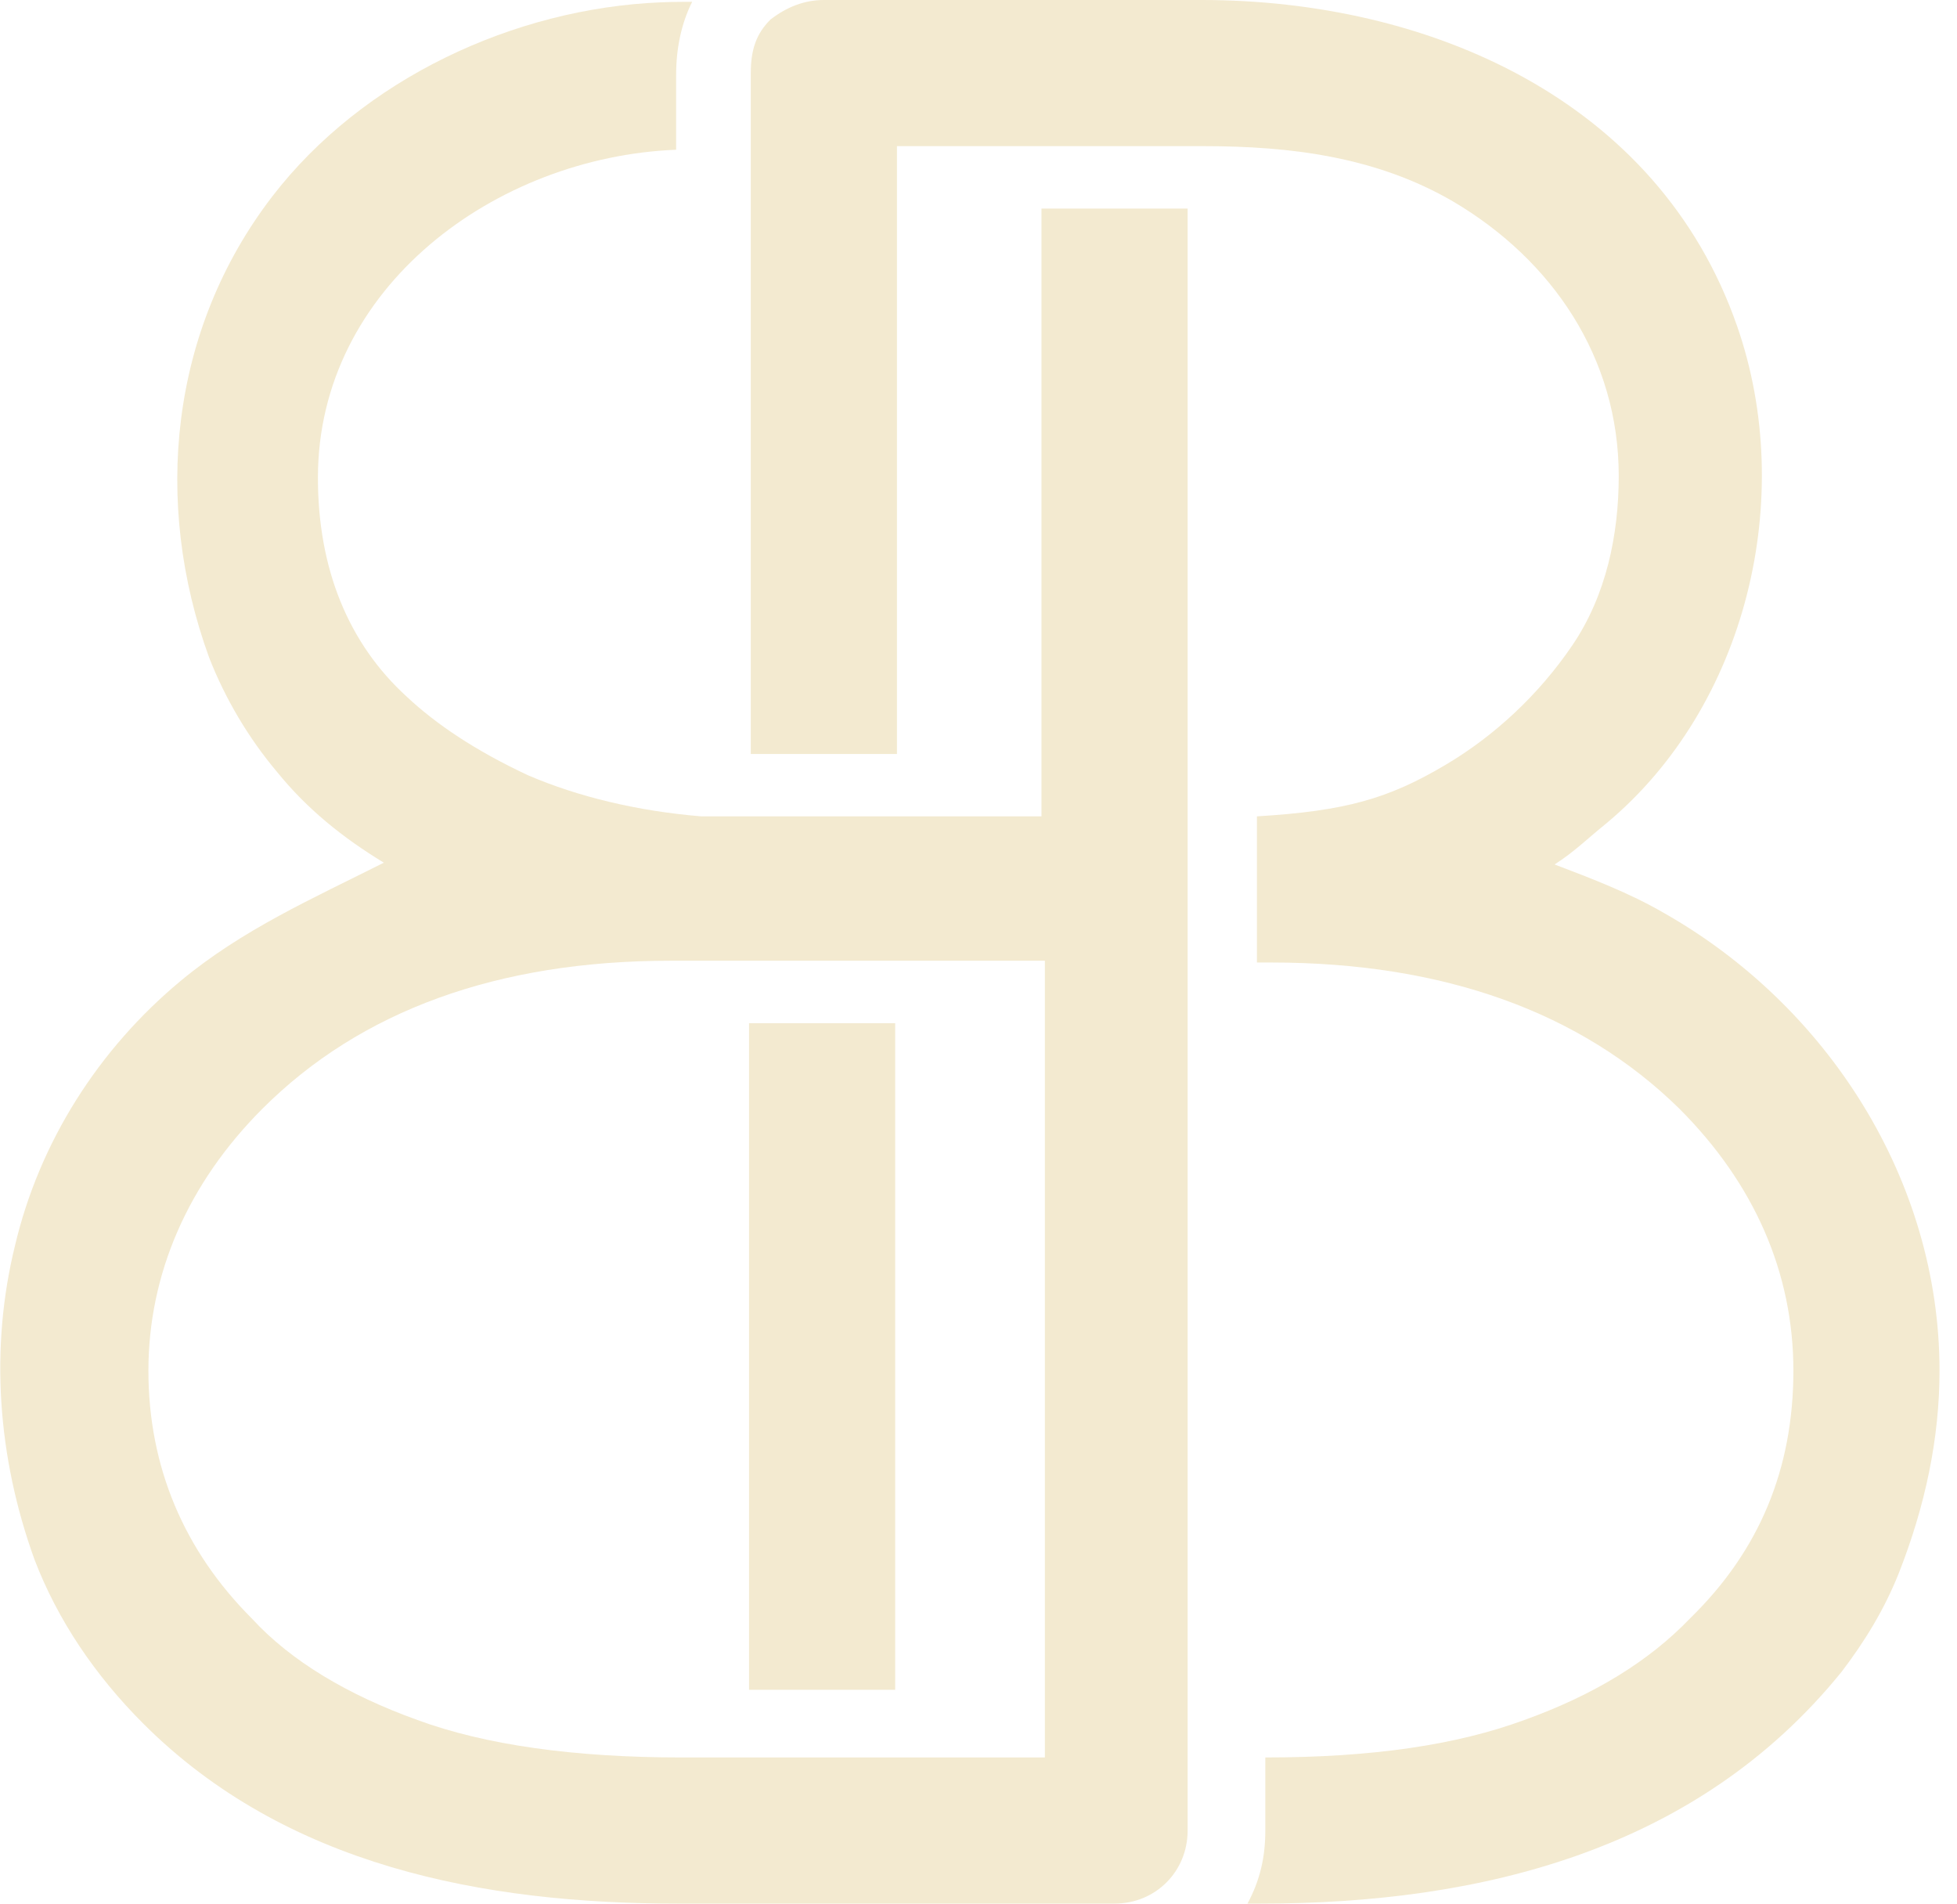
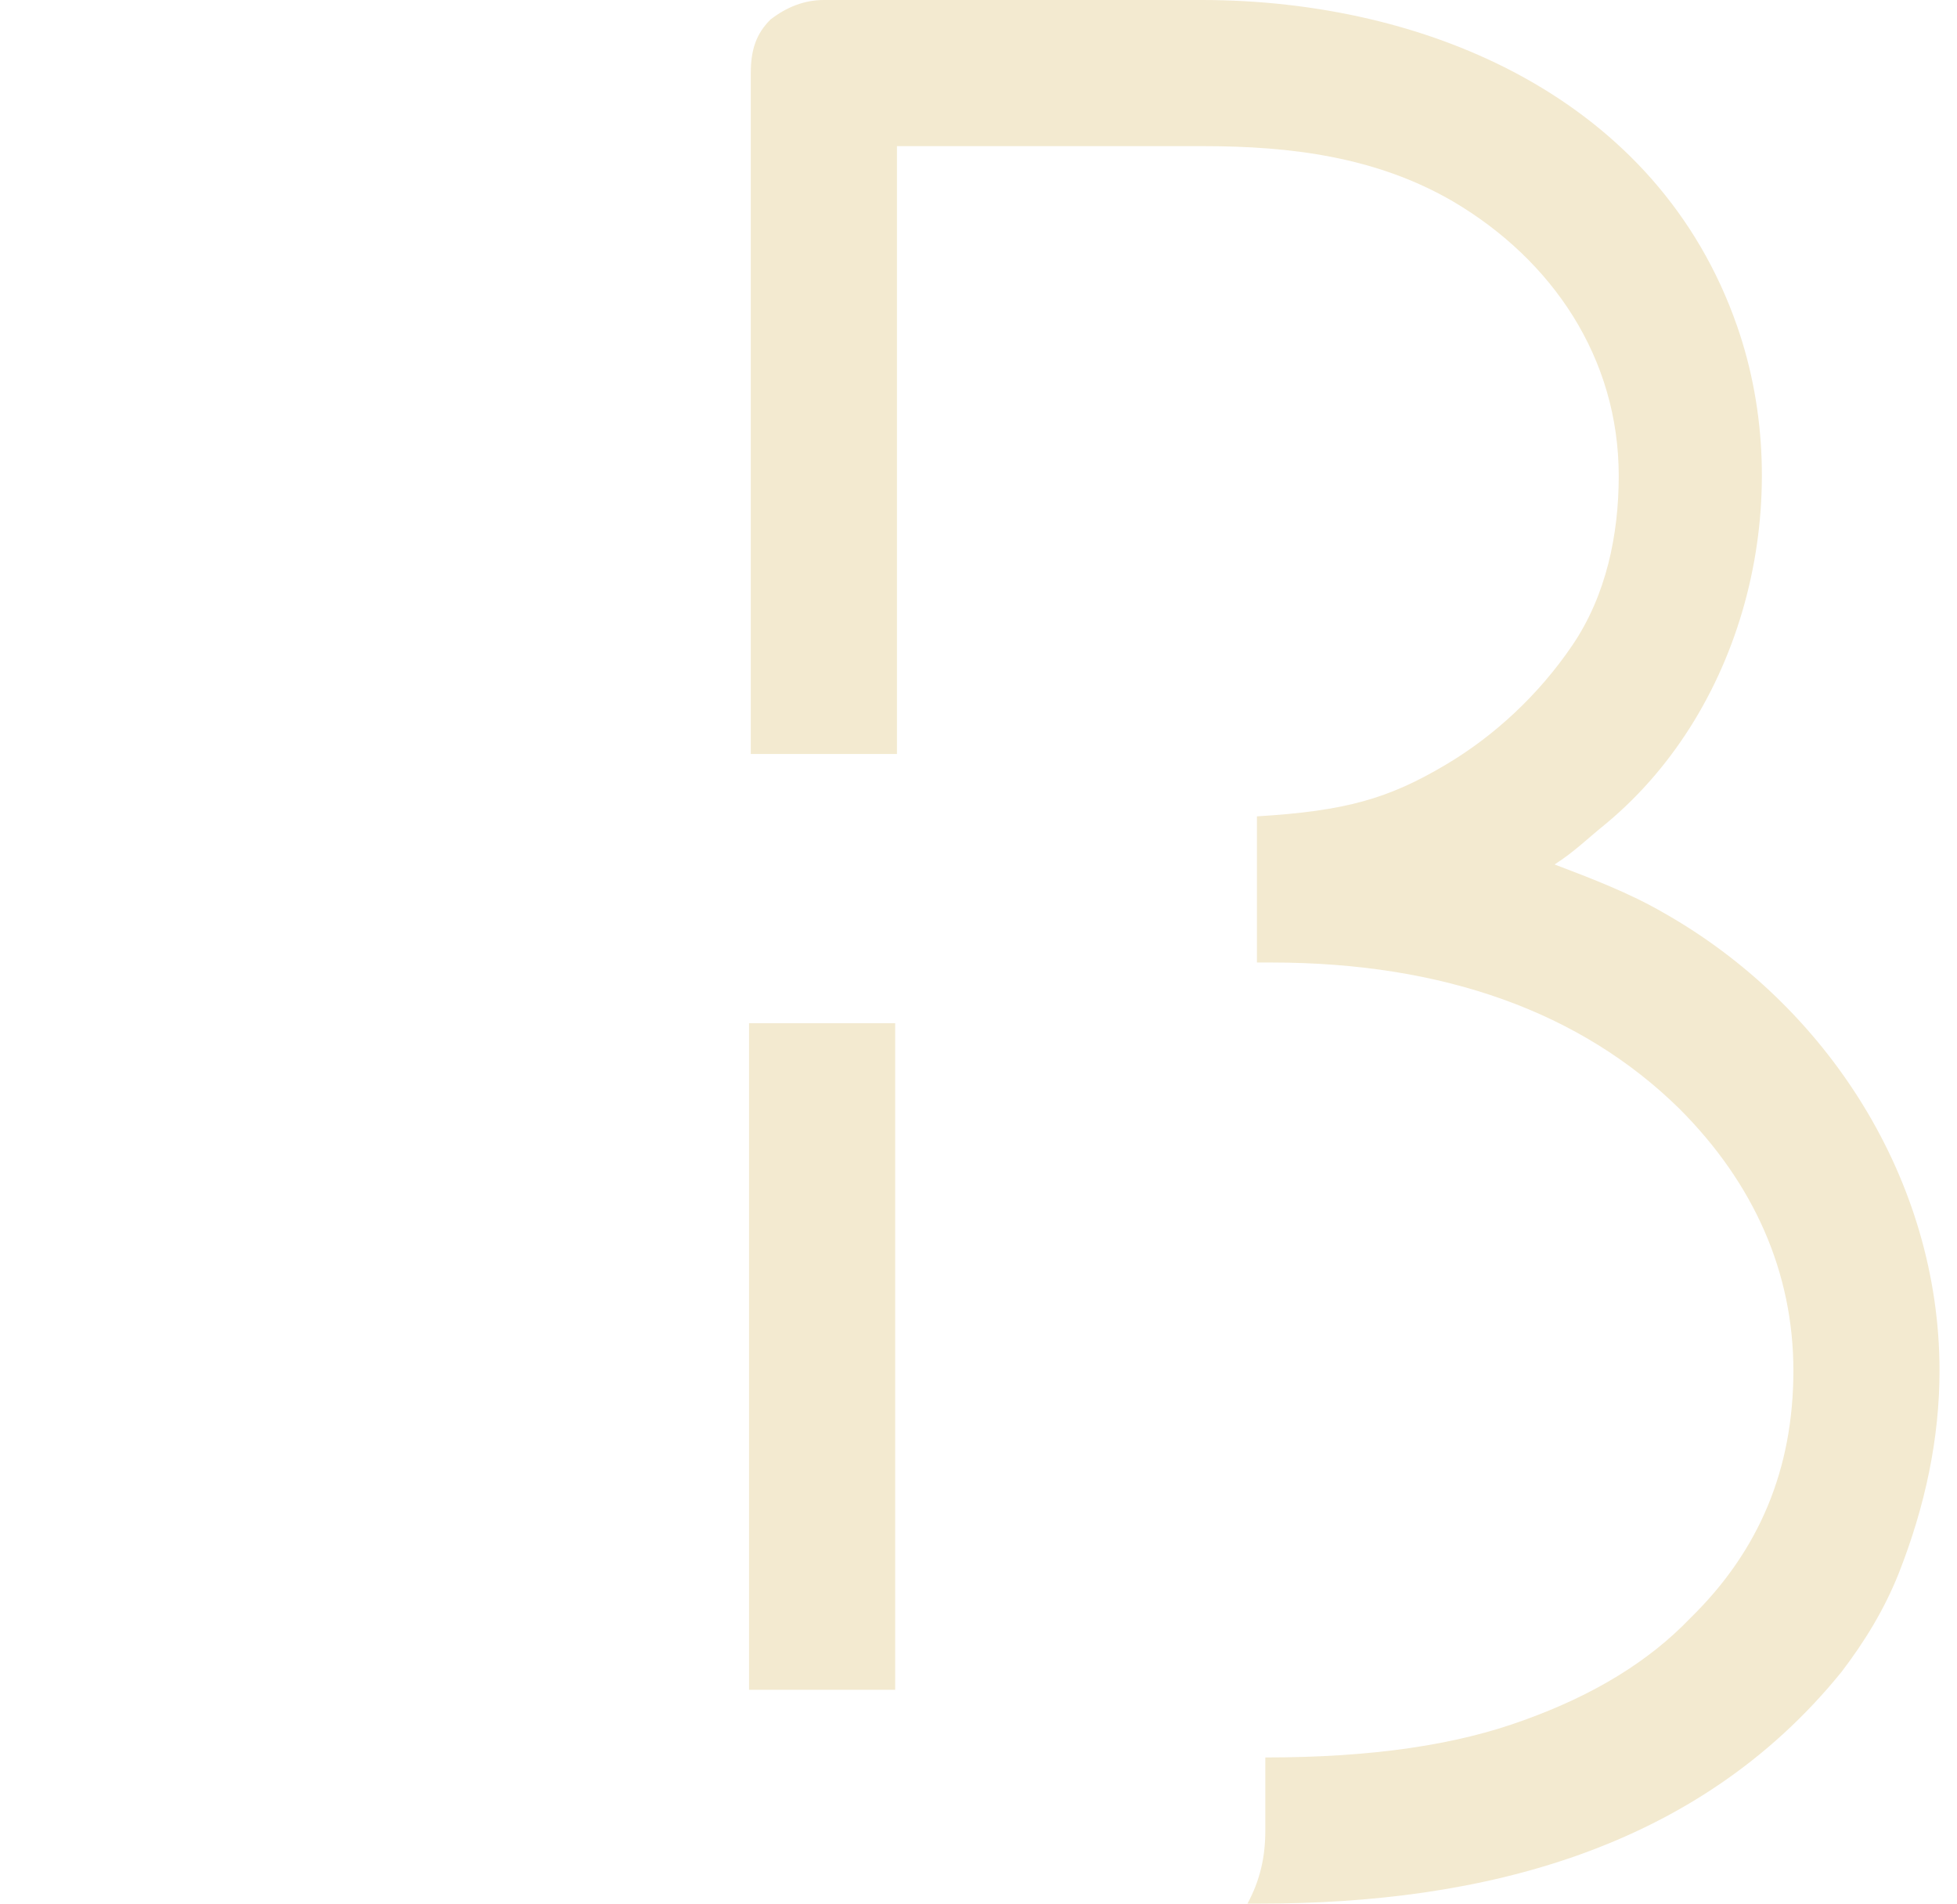
<svg xmlns="http://www.w3.org/2000/svg" width="73" height="71" viewBox="0 0 73 71" fill="none">
  <g clip-path="url(#clip0_192_600)">
    <path d="M33.392 38.162H27.941V63.025H33.392V38.162Z" fill="#F3EAD0" />
    <path d="M59.916 30.713C65.168 26.339 67.023 18.541 64.796 12.159C61.844 3.683 53.255 0 44.826 0H30.732C30.001 0 29.336 0.266 28.738 0.731C28.206 1.263 28.006 1.861 28.006 2.726V28.121H33.458V5.451H44.892C48.15 5.451 51.341 5.85 54.199 7.512C57.922 9.706 60.382 13.362 60.382 17.75C60.382 19.944 59.916 22.204 58.653 24.066C57.39 25.927 55.728 27.456 53.933 28.52C51.806 29.783 50.211 30.248 46.886 30.448V35.899H47.418C53.867 35.899 58.986 37.76 62.642 41.35C65.434 44.142 66.897 47.466 66.897 51.123C66.897 54.779 65.634 57.837 63.041 60.363C61.512 61.959 59.451 63.222 56.858 64.153C54.332 65.083 51.188 65.549 47.199 65.549V68.274C47.199 69.272 46.999 70.136 46.534 71H47.02C55.263 71 63.307 69.006 68.692 62.358C69.556 61.227 70.287 60.031 70.819 58.701C71.816 56.175 72.348 53.649 72.348 51.123C72.348 44.009 68.16 37.494 62.044 34.038C60.781 33.306 59.385 32.774 57.989 32.242C58.72 31.777 59.252 31.245 59.916 30.713Z" fill="#F3EAD0" />
-     <path d="M24.649 0.087C19.171 0.313 13.527 2.945 10.157 7.326C6.341 12.293 5.689 18.728 7.803 24.531C8.402 26.06 9.266 27.523 10.33 28.786C11.46 30.182 12.789 31.246 14.318 32.176C11.666 33.513 9.053 34.663 6.74 36.584C3.682 39.123 1.468 42.594 0.557 46.469C-0.374 50.259 -0.108 54.314 1.288 58.17C2.153 60.43 3.549 62.491 5.344 64.286C10.662 69.604 18.041 71 25.288 71H41.575C43.104 71 44.301 69.804 44.301 68.275V7.779H38.849V30.448H26.152C23.759 30.248 21.565 29.717 19.703 28.919C17.709 27.988 16.246 26.991 15.183 25.994C12.989 24 11.859 21.207 11.859 17.817C11.859 10.704 18.507 5.851 25.221 5.585V2.793C25.221 1.795 25.42 0.865 25.819 0.067C25.819 0.067 25.028 0.067 24.656 0.087H24.649ZM25.015 35.833H38.976V65.549H25.414C21.425 65.549 18.101 65.084 15.575 64.153C12.982 63.222 10.855 61.959 9.392 60.364C6.866 57.837 5.536 54.713 5.536 51.123C5.536 47.533 6.999 44.143 9.791 41.351C13.447 37.694 18.566 35.833 25.015 35.833Z" fill="#F3EAD0" />
  </g>
  <defs>
    <clipPath id="clip0_192_600">
      <rect width="72.343" height="71" fill="white" />
    </clipPath>
  </defs>
</svg>